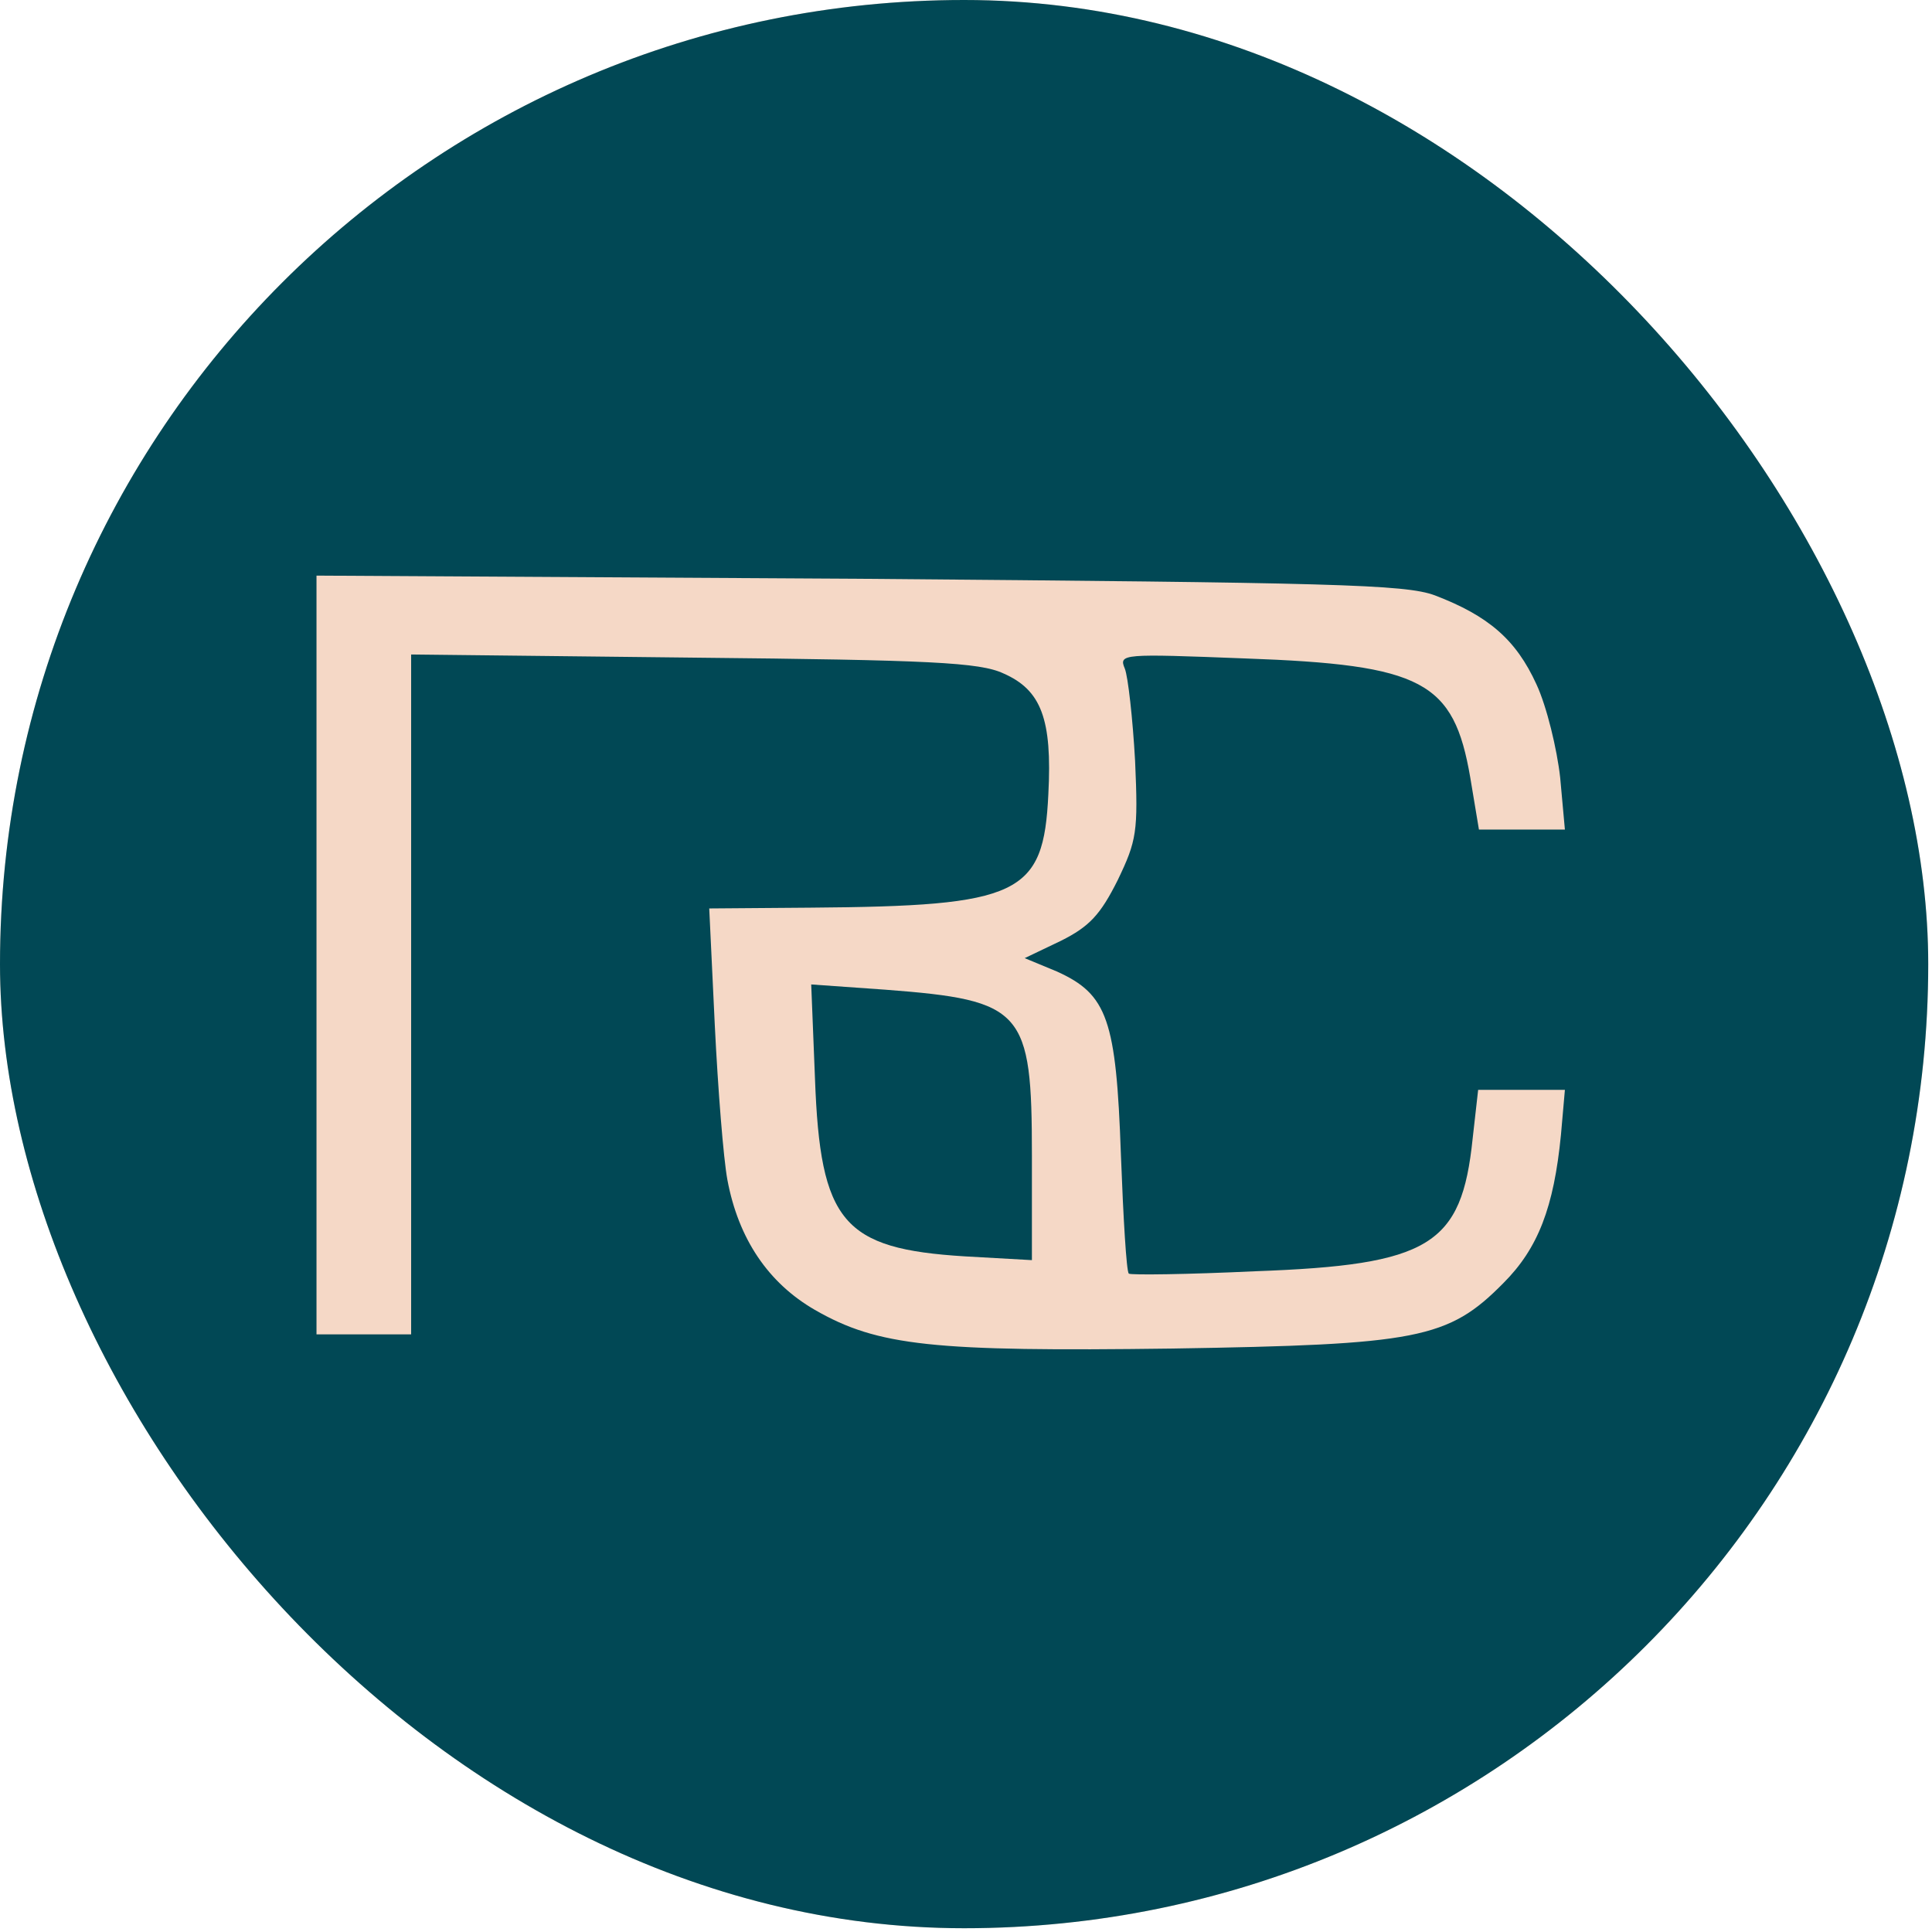
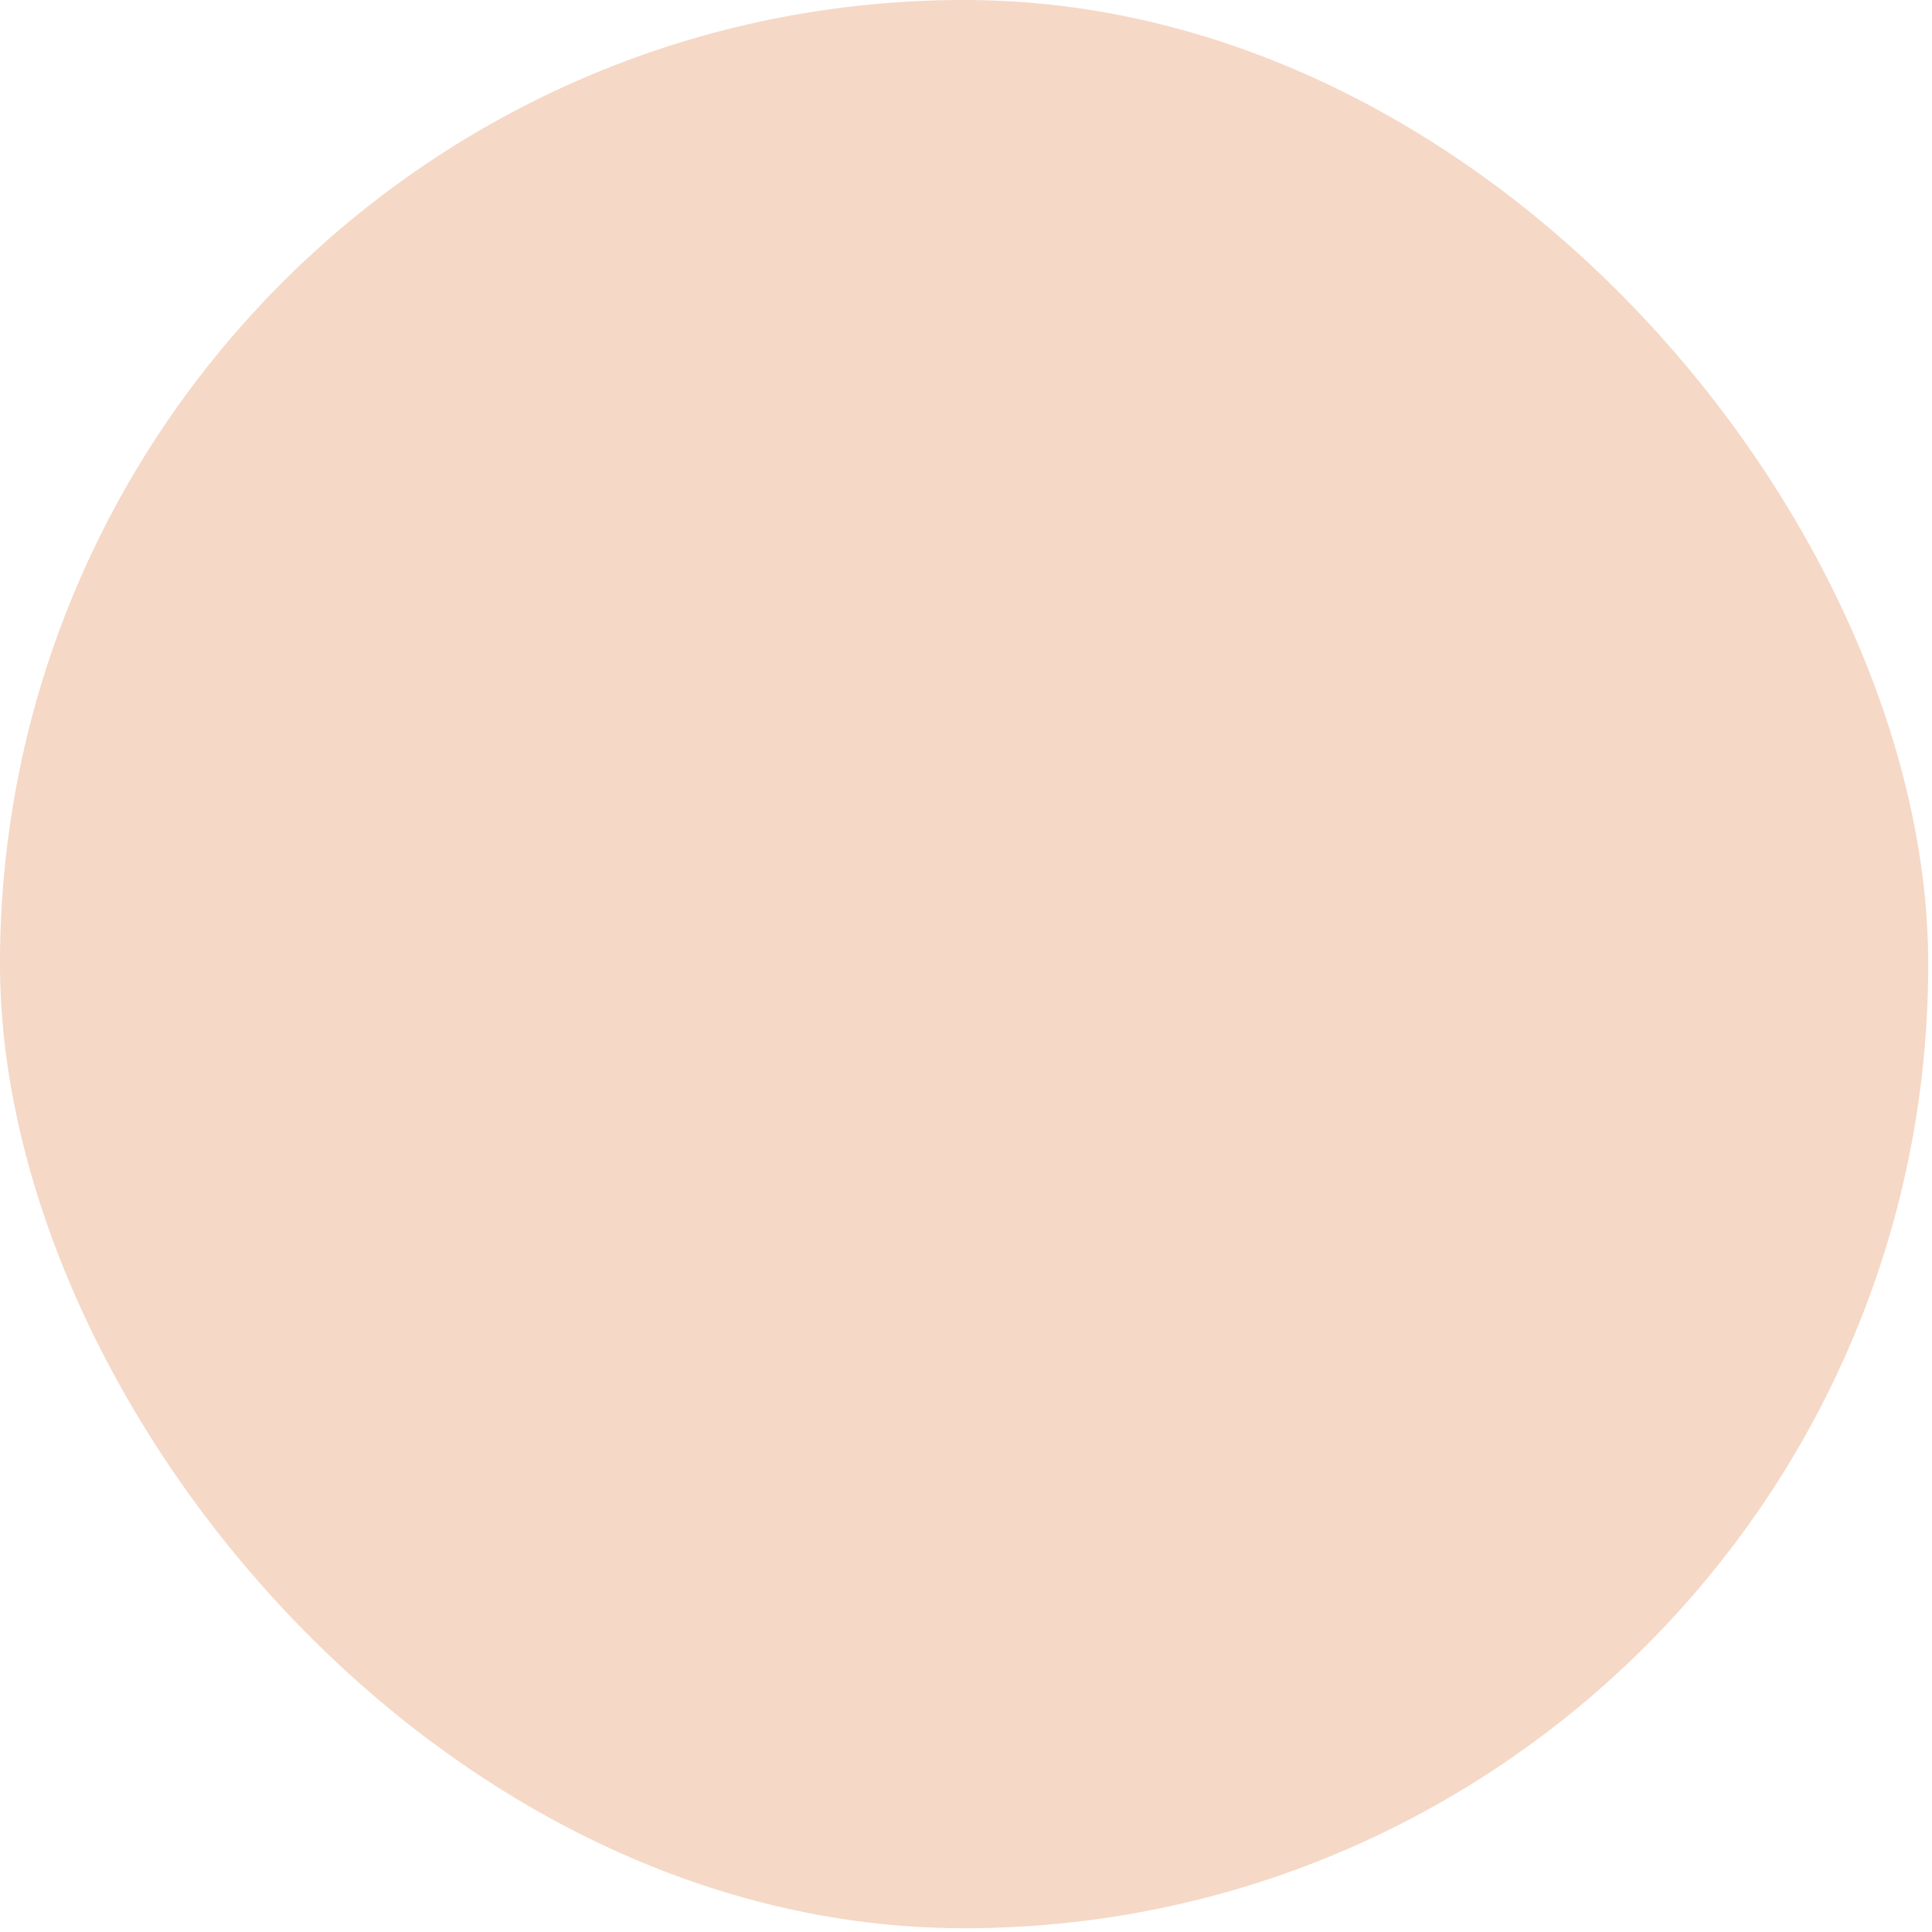
<svg xmlns="http://www.w3.org/2000/svg" width="342" height="342" viewBox="0 0 342 342" fill="none">
  <g clip-path="url(#clip0_1109_238)">
    <rect width="341.333" height="341.333" rx="170.667" fill="#F5D8C6" />
-     <path d="M143.976 -6.03C118.01 -1.842 92.044 8.211 70.545 22.591C56.445 32.085 32.015 56.518 22.522 70.62C7.724 92.679 -2.048 118.229 -6.097 145.455C-12.658 187.898 -2.048 233.693 22.522 270.552C31.875 284.514 56.306 309.086 69.987 318.161C131.272 359.069 209.589 359.349 270.455 318.58C284.555 309.086 308.985 284.653 318.478 270.552C343.048 233.693 353.658 187.898 347.097 145.455C343.048 118.229 333.276 92.679 318.478 70.62C308.985 56.518 284.555 32.085 270.455 22.591C233.461 -2.121 186.554 -12.732 143.976 -6.03ZM253.982 105.384C263.475 109.014 268.361 113.203 271.991 121.161C273.806 125.07 275.62 132.61 276.179 137.636L277.016 146.851H269.338H261.8L260.264 137.636C257.332 120.603 251.888 117.671 220.338 116.554C198.7 115.716 198.002 115.716 199.118 118.369C199.677 119.765 200.514 127.165 200.933 134.704C201.492 147.27 201.212 148.805 197.862 155.786C194.791 161.929 192.836 164.024 187.811 166.537L181.389 169.608L187.113 171.982C196.047 176.031 197.583 180.499 198.42 204.373C198.839 215.543 199.398 225.037 199.816 225.455C200.235 225.735 210.287 225.595 222.153 225.037C253.144 223.92 258.729 220.429 260.683 201.581L261.66 192.925H269.338H277.016L276.318 200.883C275.062 213.728 272.27 220.988 266.127 227.131C256.355 237.044 250.911 238.021 207.495 238.719C165.195 239.278 155.423 238.3 144.255 231.878C136.018 227.131 130.713 219.312 128.759 208.841C128.061 205.071 127.084 192.785 126.525 181.336L125.548 160.812L143.417 160.673C180.551 160.394 184.739 158.439 185.577 140.568C186.275 127.304 184.321 122.138 177.62 119.206C173.432 117.252 164.637 116.833 122.756 116.414L72.779 115.856V176.031V236.206H64.402H56.026V169.05V101.894L152.073 102.452C235.973 103.15 248.677 103.43 253.982 105.384Z" fill="#014855" />
-     <path d="M144.267 190.933C145.2 216.4 149.2 221.067 170.8 222.4L182.667 223.067V204.533C182.667 178.8 181.2 177.067 156.8 175.2L143.6 174.267L144.267 190.933Z" fill="#014855" />
  </g>
  <defs>
    <clipPath id="clip0_1109_238">
      <rect width="341.333" height="341.333" rx="170.667" fill="white" />
    </clipPath>
  </defs>
</svg>